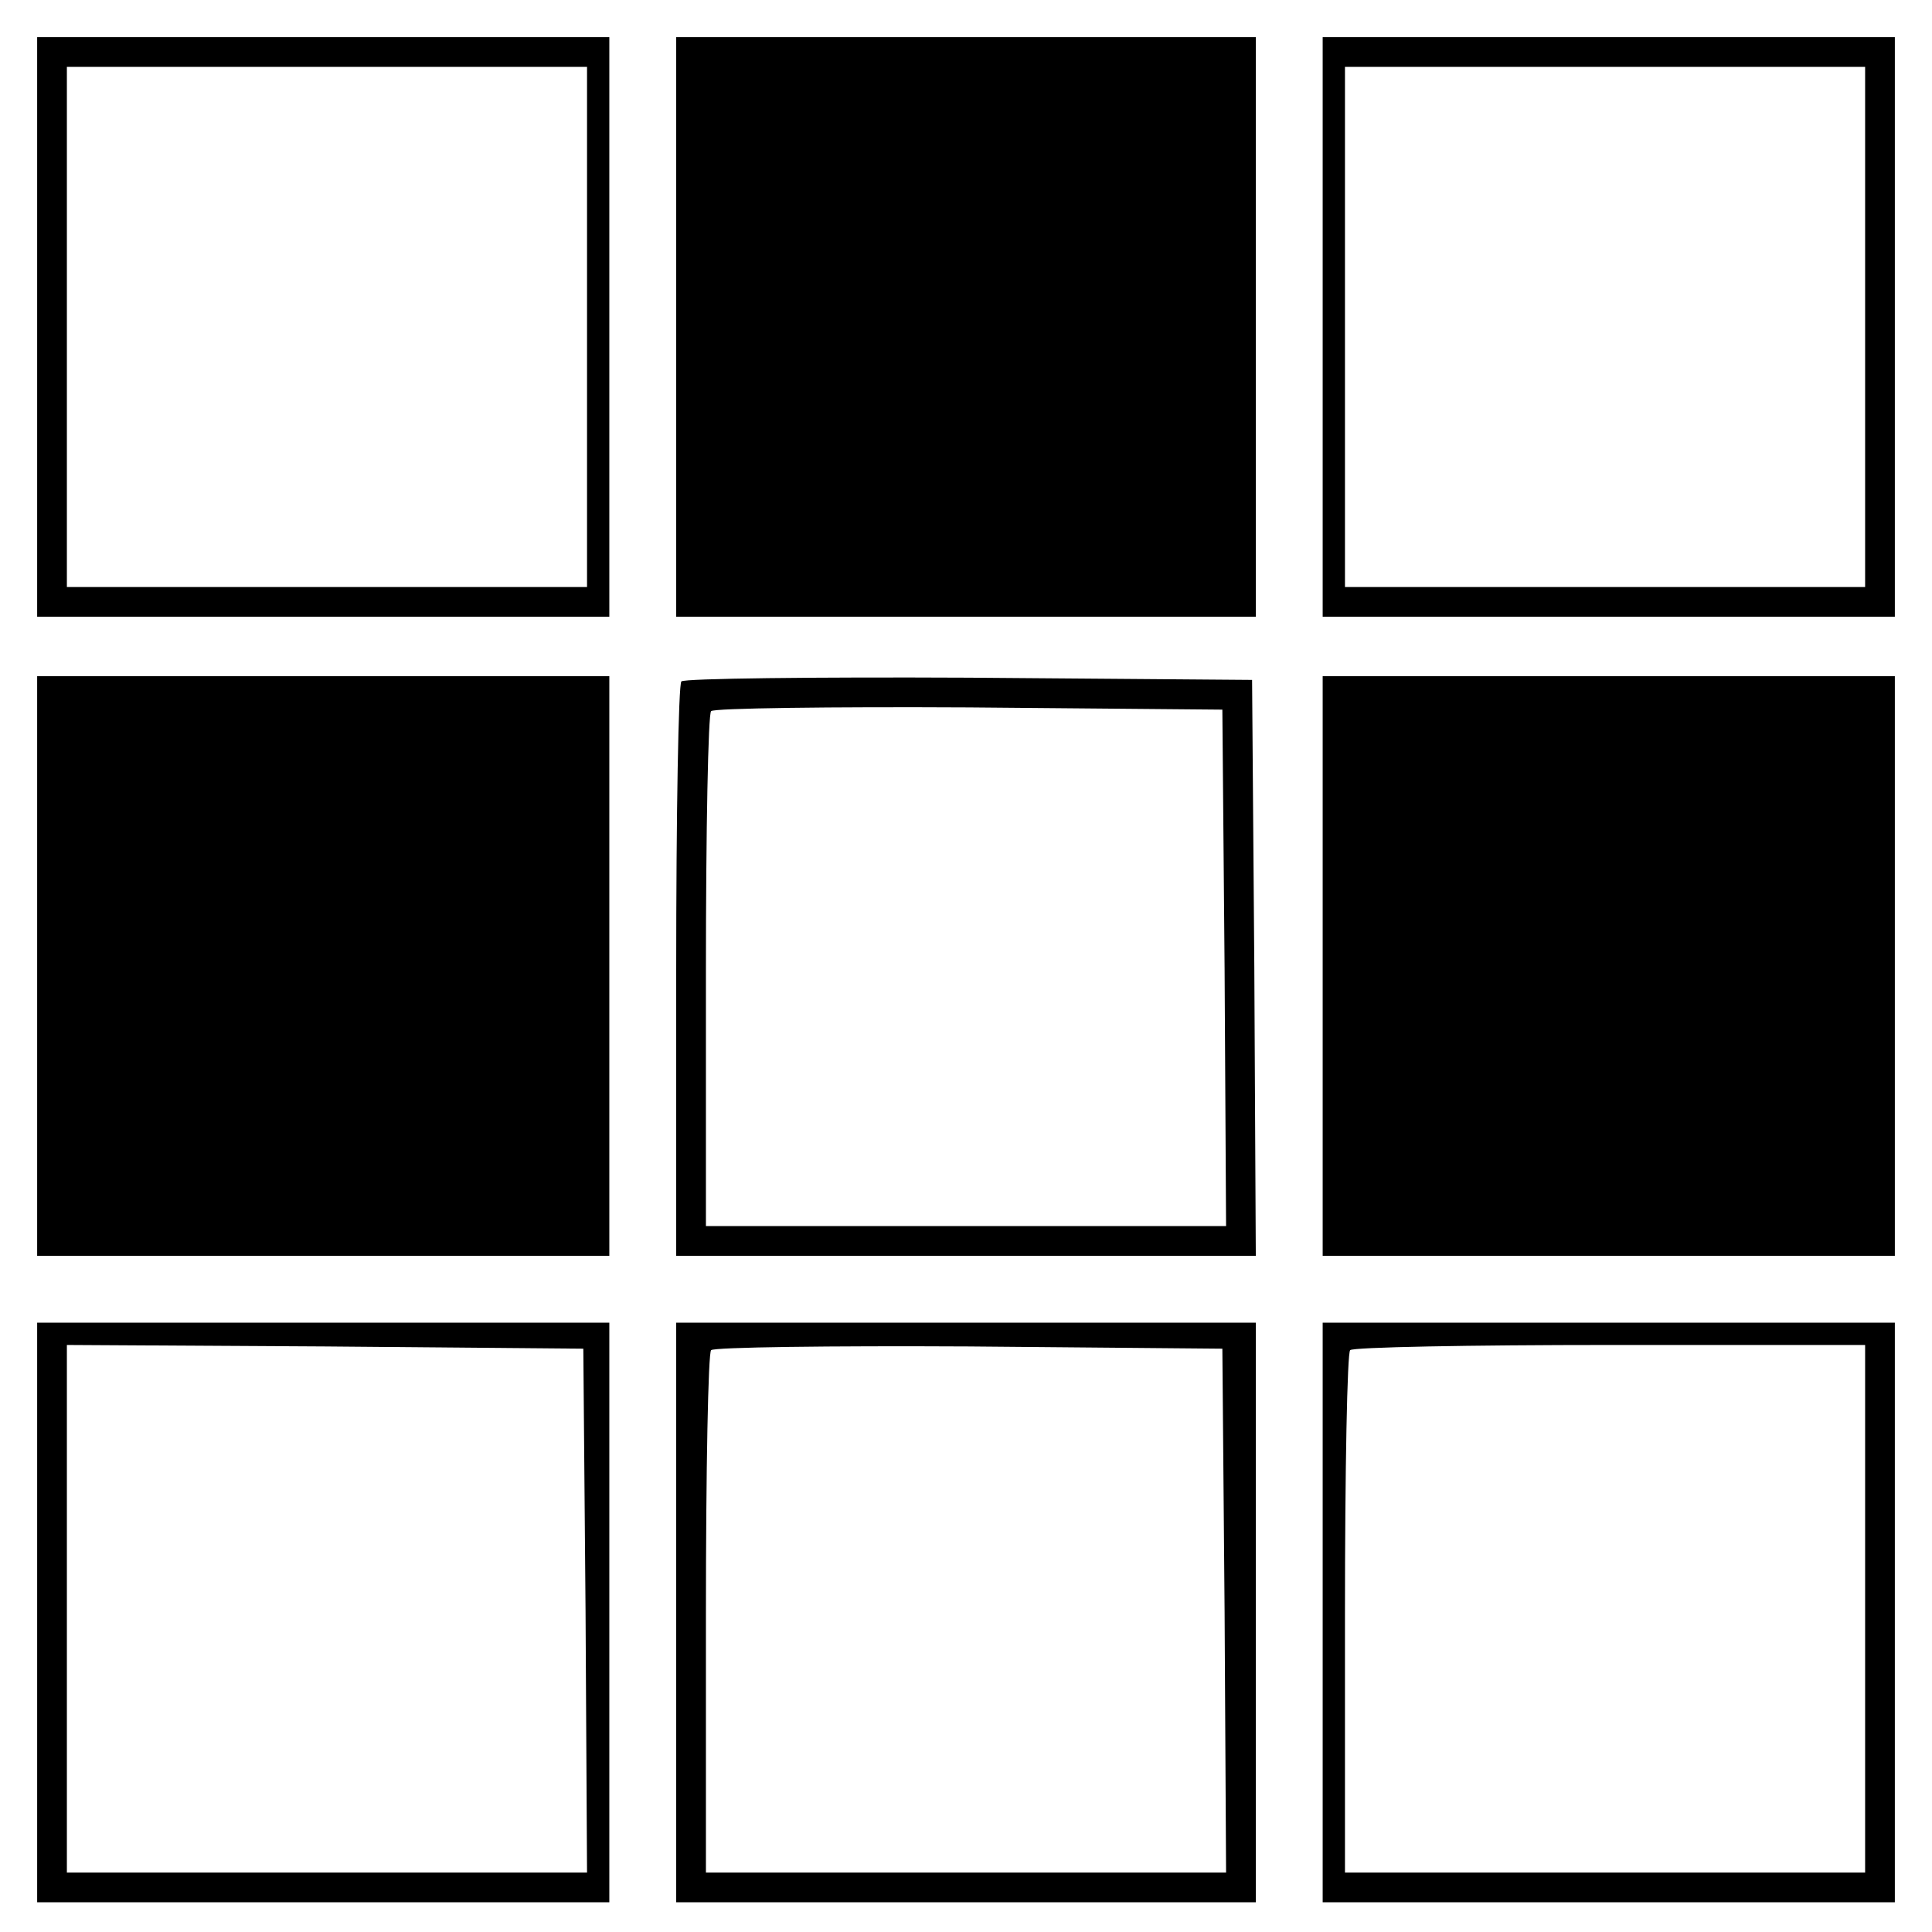
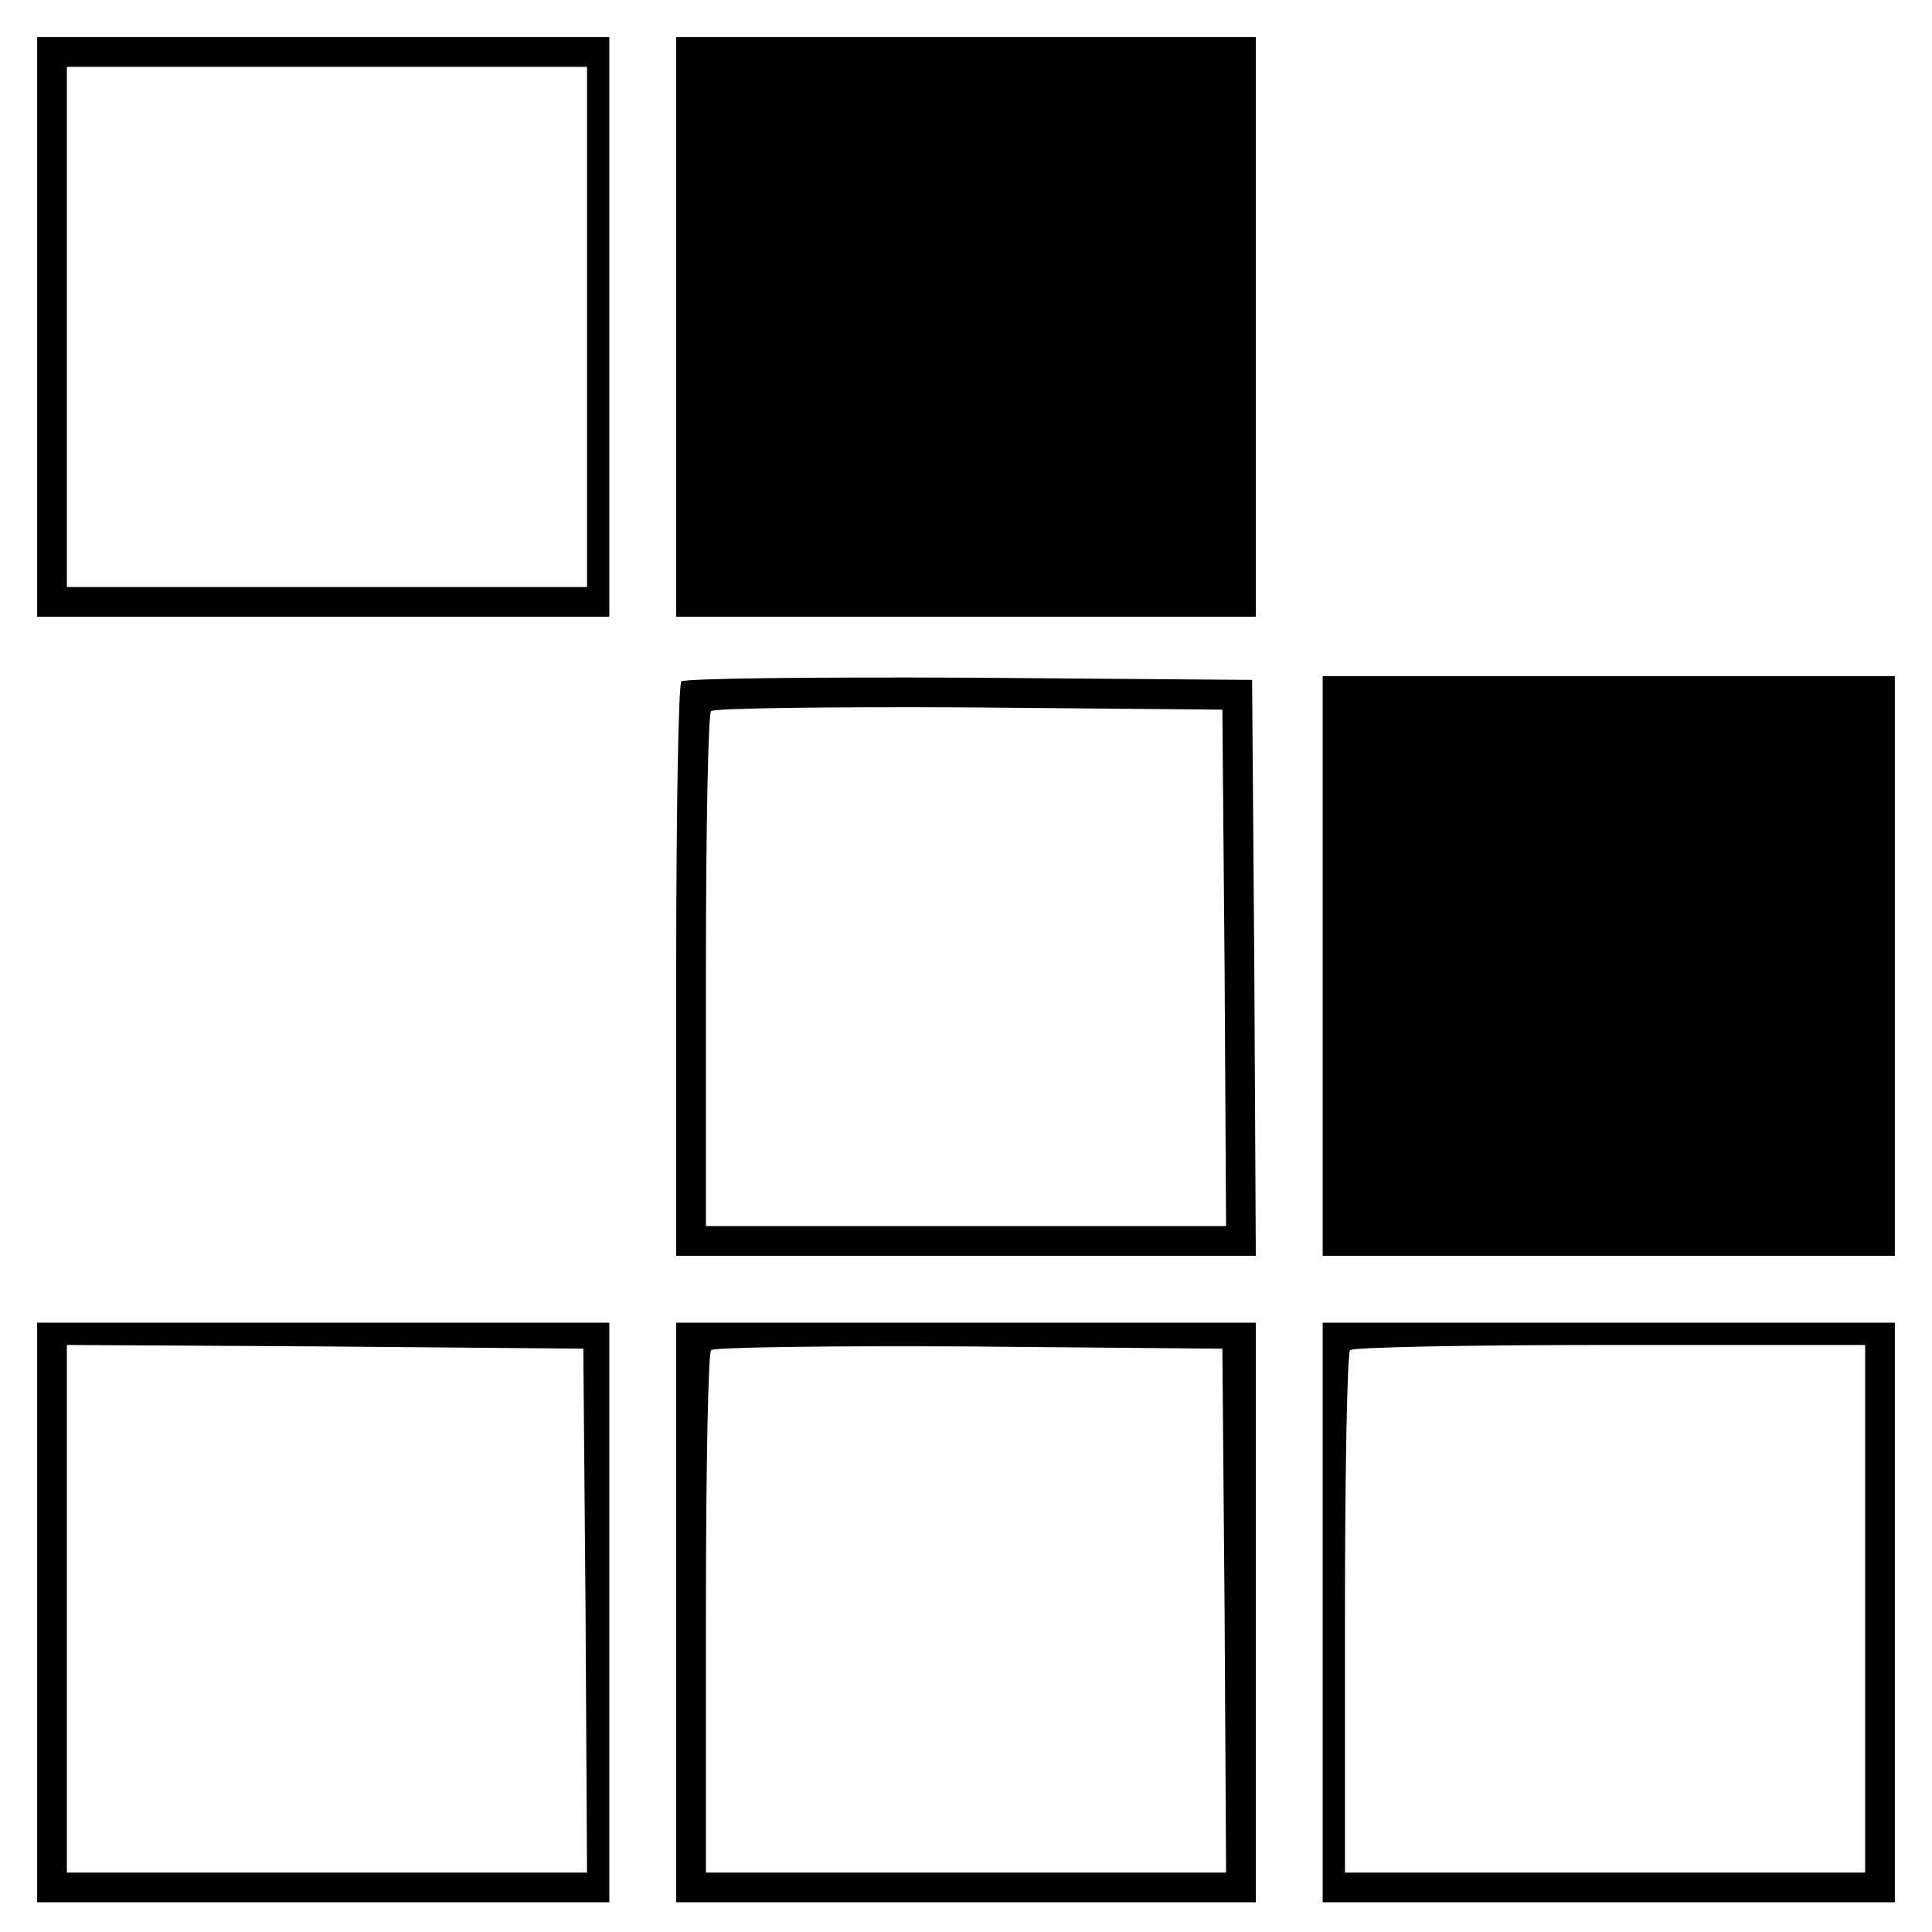
<svg xmlns="http://www.w3.org/2000/svg" version="1.0" width="260pt" height="260pt" viewBox="0 0 260 260" preserveAspectRatio="xMidYMid meet">
  <g transform="translate(0,260) scale(0.1,-0.1)" fill="#000000" stroke="none">
    <path d="M50 2160 l0 -390 385 0 385 0 0 390 0 390 -385 0 -385 0 0 -390z m740 0 l0 -350 -350 0 -350 0 0 350 0 350 350 0 350 0 0 -350z" />
    <path d="M910 2160 l0 -390 390 0 390 0 0 390 0 390 -390 0 -390 0 0 -390z" />
-     <path d="M1780 2160 l0 -390 385 0 385 0 0 390 0 390 -385 0 -385 0 0 -390z m730 0 l0 -350 -350 0 -350 0 0 350 0 350 350 0 350 0 0 -350z" />
-     <path d="M50 1300 l0 -390 385 0 385 0 0 390 0 390 -385 0 -385 0 0 -390z" />
    <path d="M917 1683 c-4 -3 -7 -179 -7 -390 l0 -383 390 0 390 0 -2 388 -3 387 -381 3 c-209 1 -383 -1 -387 -5z m731 -385 l2 -348 -350 0 -350 0 0 343 c0 189 3 347 7 350 4 4 160 6 347 5 l341 -3 3 -347z" />
    <path d="M1780 1300 l0 -390 385 0 385 0 0 390 0 390 -385 0 -385 0 0 -390z" />
    <path d="M50 430 l0 -390 385 0 385 0 0 390 0 390 -385 0 -385 0 0 -390z m738 3 l2 -353 -350 0 -350 0 0 355 0 355 348 -2 347 -3 3 -352z" />
    <path d="M910 430 l0 -390 390 0 390 0 0 390 0 390 -390 0 -390 0 0 -390z m738 3 l2 -353 -350 0 -350 0 0 348 c0 192 3 352 7 355 4 4 160 6 347 5 l341 -3 3 -352z" />
    <path d="M1780 430 l0 -390 385 0 385 0 0 390 0 390 -385 0 -385 0 0 -390z m730 5 l0 -355 -350 0 -350 0 0 348 c0 192 3 352 7 355 3 4 161 7 350 7 l343 0 0 -355z" />
  </g>
</svg>